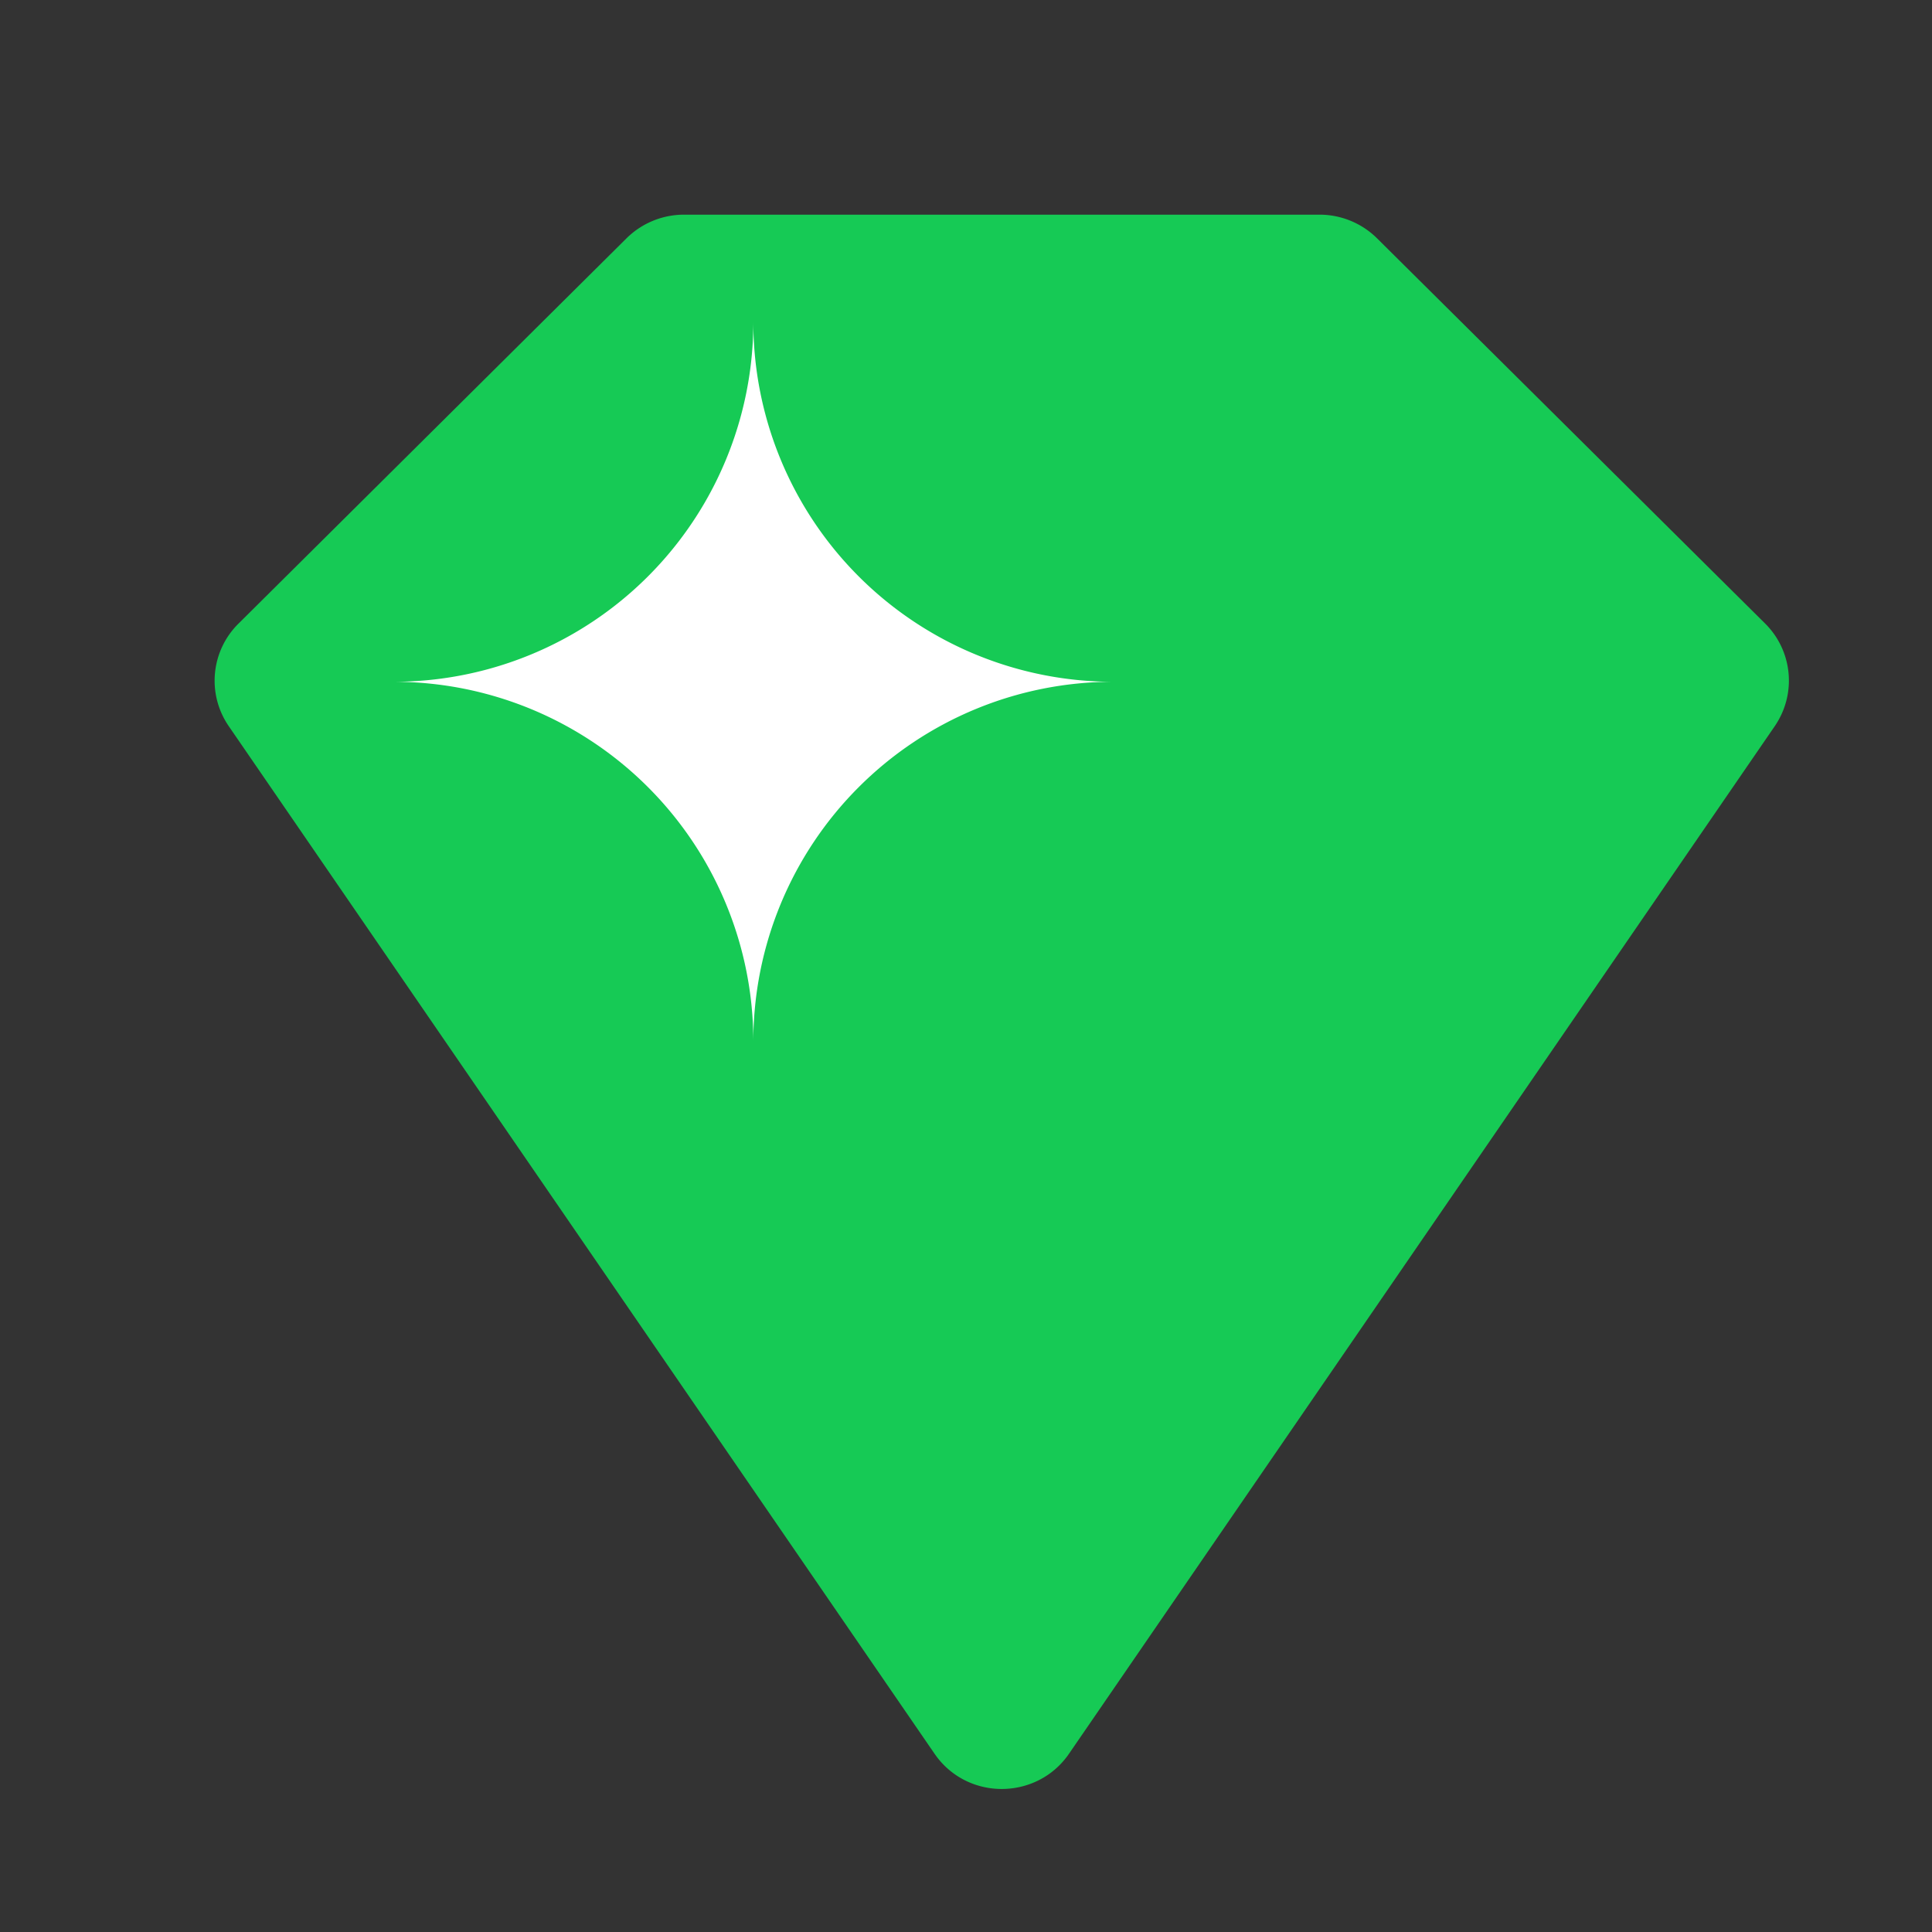
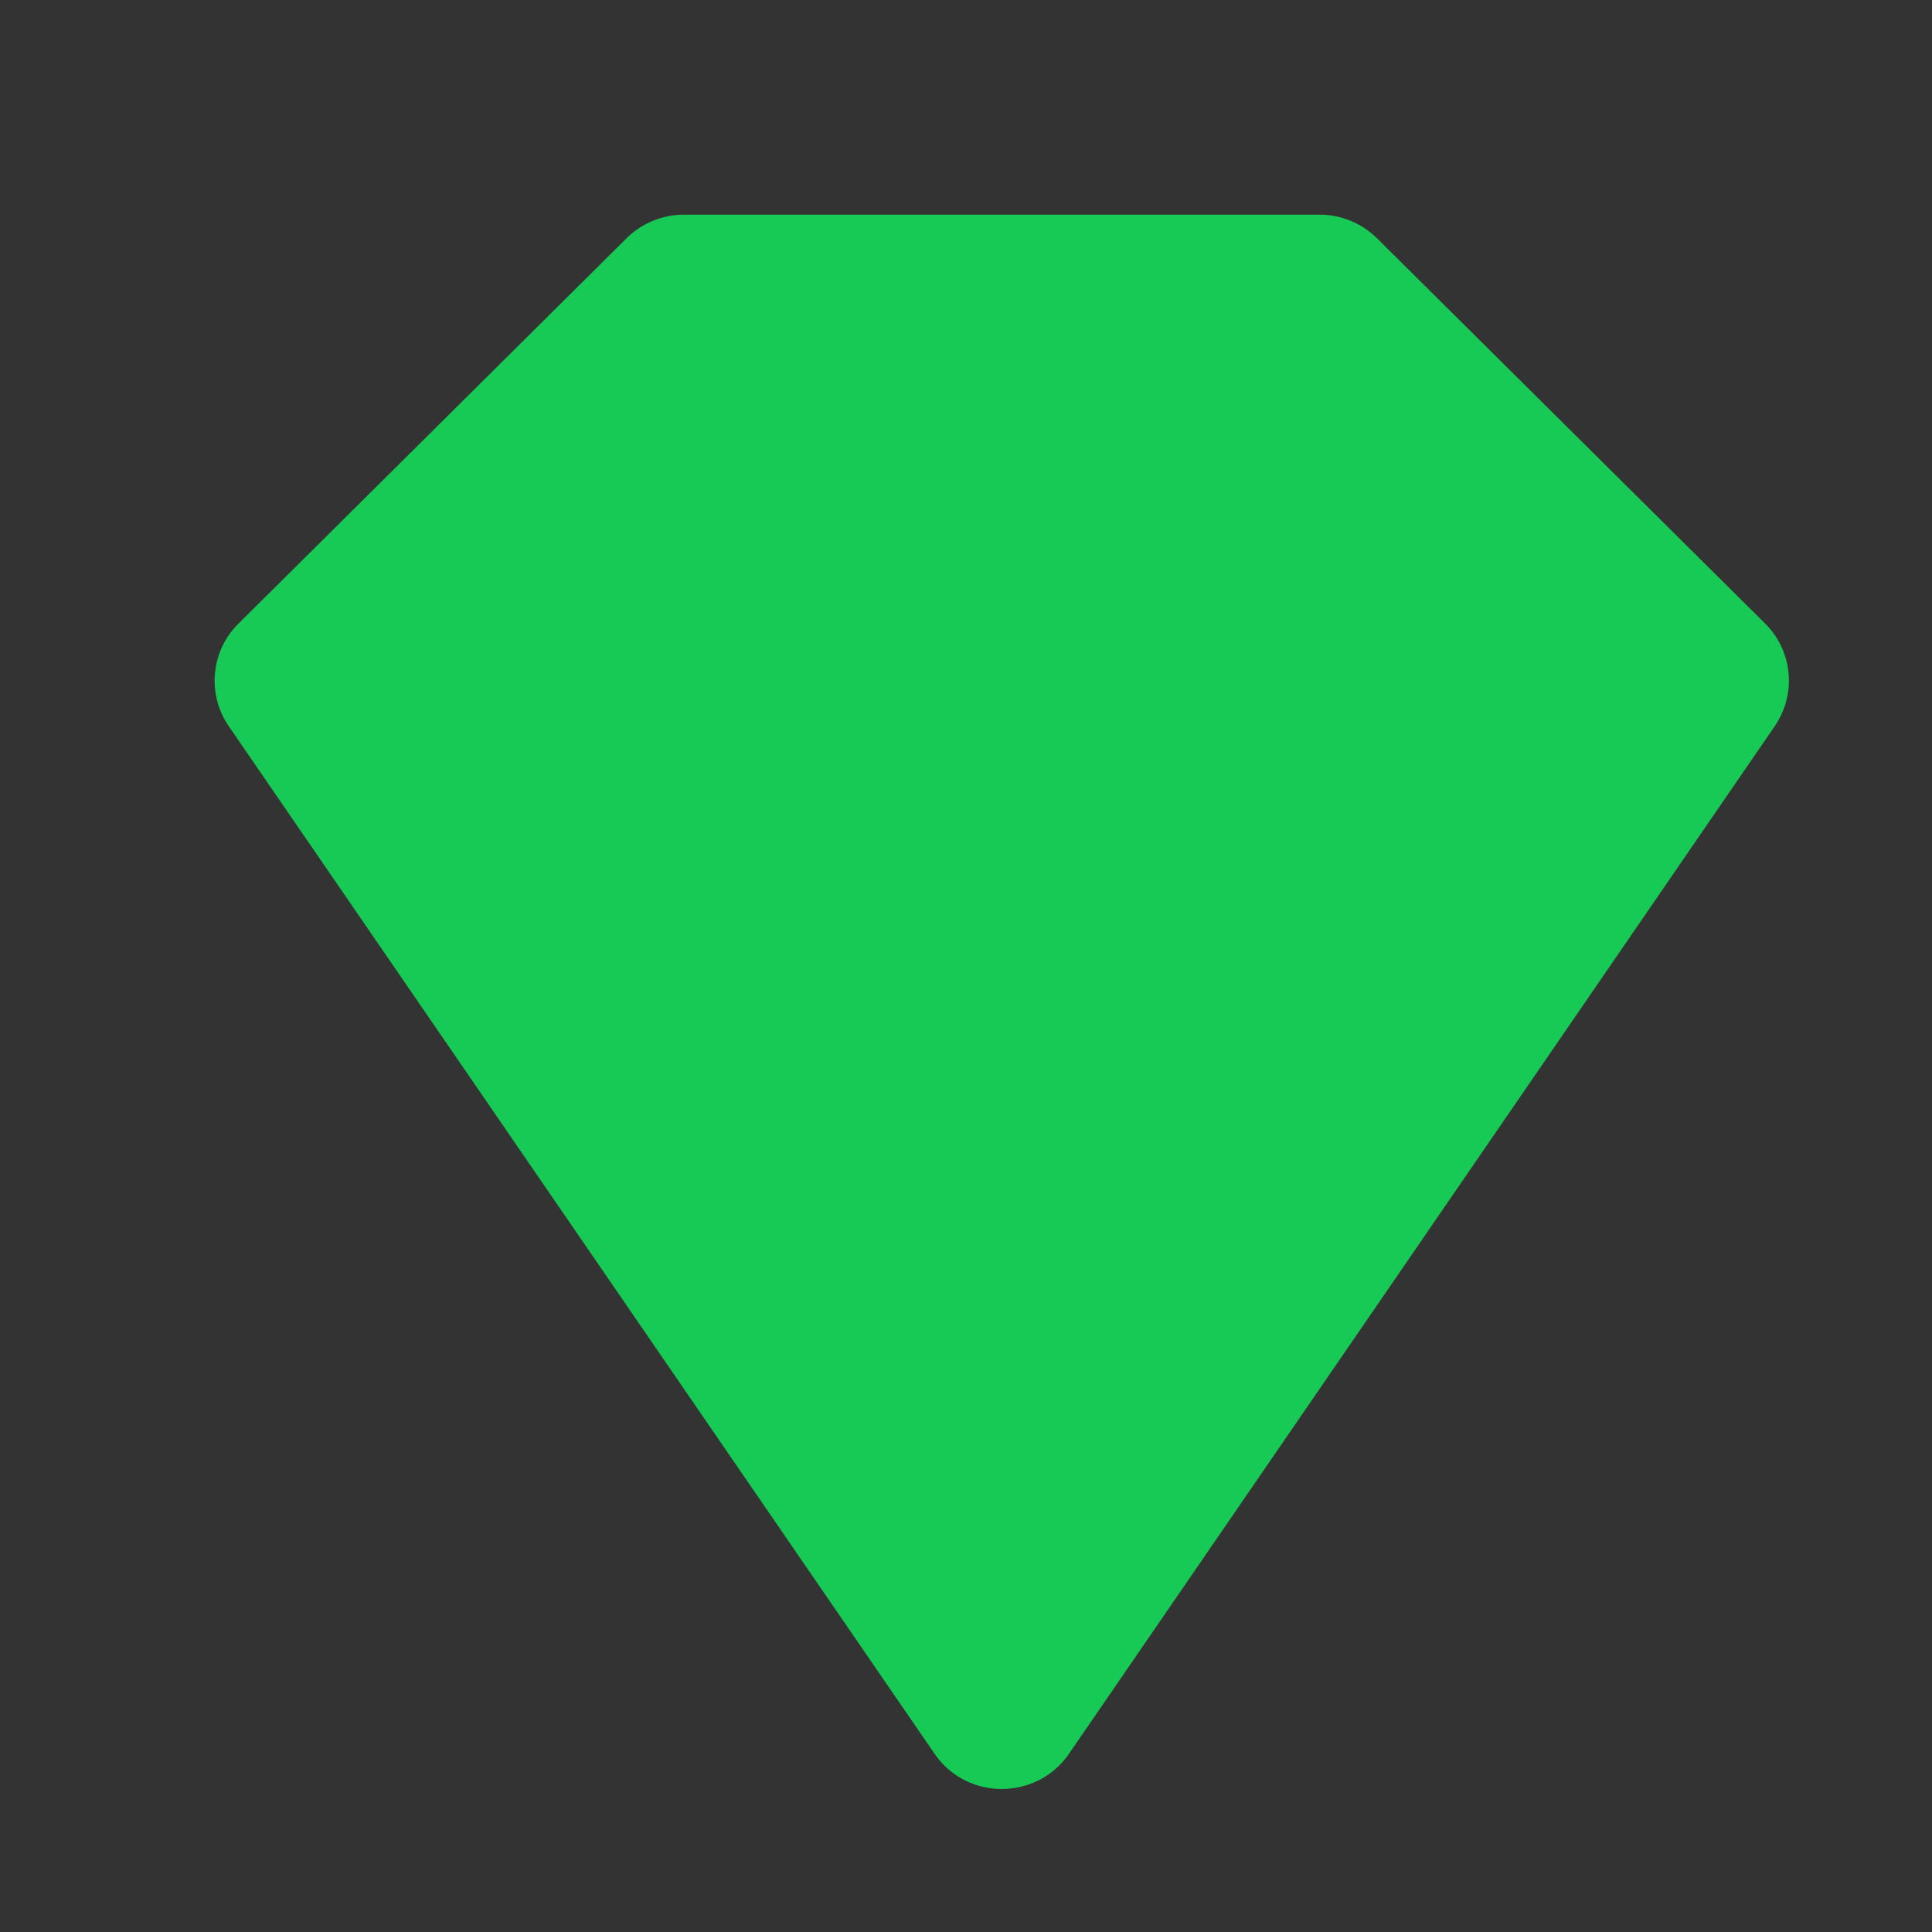
<svg xmlns="http://www.w3.org/2000/svg" width="27" height="27" viewBox="0 0 27 27">
  <rect x="0" y="0" width="27" height="27" fill="#333333" stroke="none" />
  <path fill="#16ca55" fill-rule="evenodd" transform="translate(2.35 2.35)" d="M7.201.65a1.143 1.143 0 0 0-.795.33L.983 6.365A1.121 1.121 0 0 0 .848 7.8l9.862 14.358c.223.325.575.49.928.493h.024c.353-.004.705-.168.928-.493l9.862-14.359c.13-.19.196-.408.198-.625V7.15a1.123 1.123 0 0 0-.333-.787L16.894.98A1.143 1.143 0 0 0 16.1.65H7.201z" />
-   <path fill="#fff" fill-rule="evenodd" d="M5.5 9.528A5.028 5.028 0 0 0 10.528 4.5a5.028 5.028 0 0 0 5.027 5.028 5.028 5.028 0 0 0-5.027 5.027A5.027 5.027 0 0 0 5.5 9.528z" />
</svg>